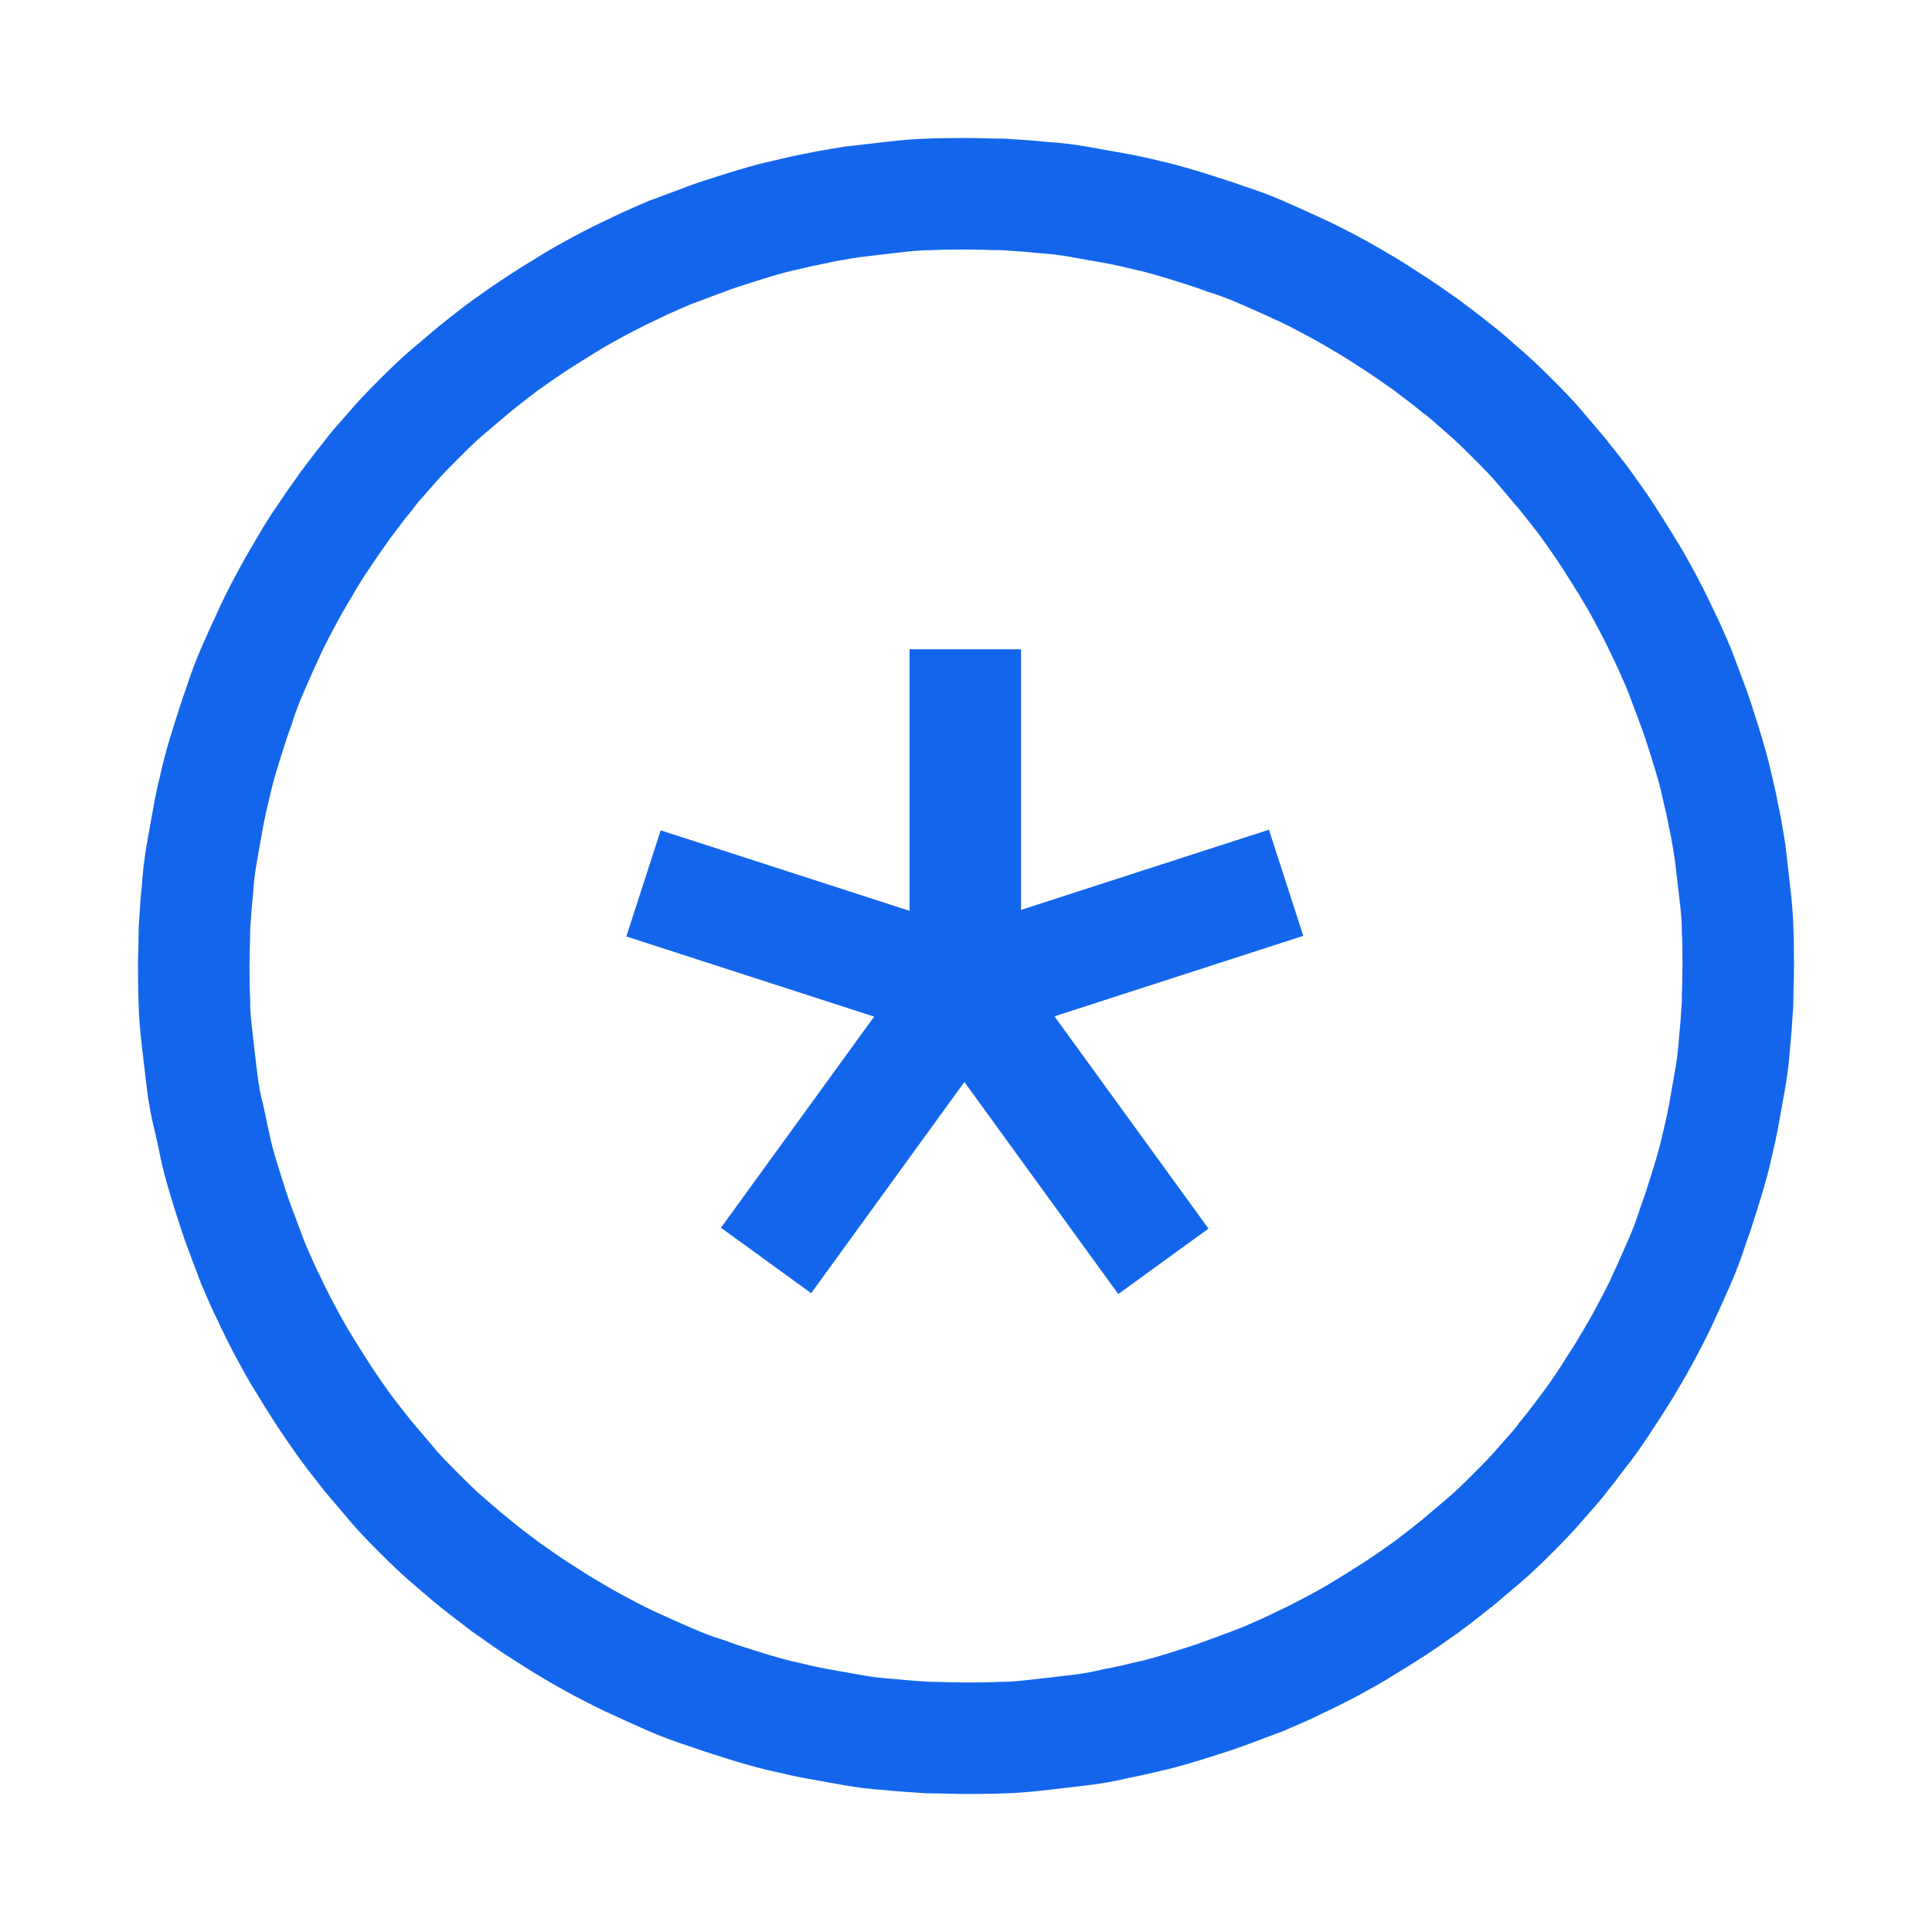
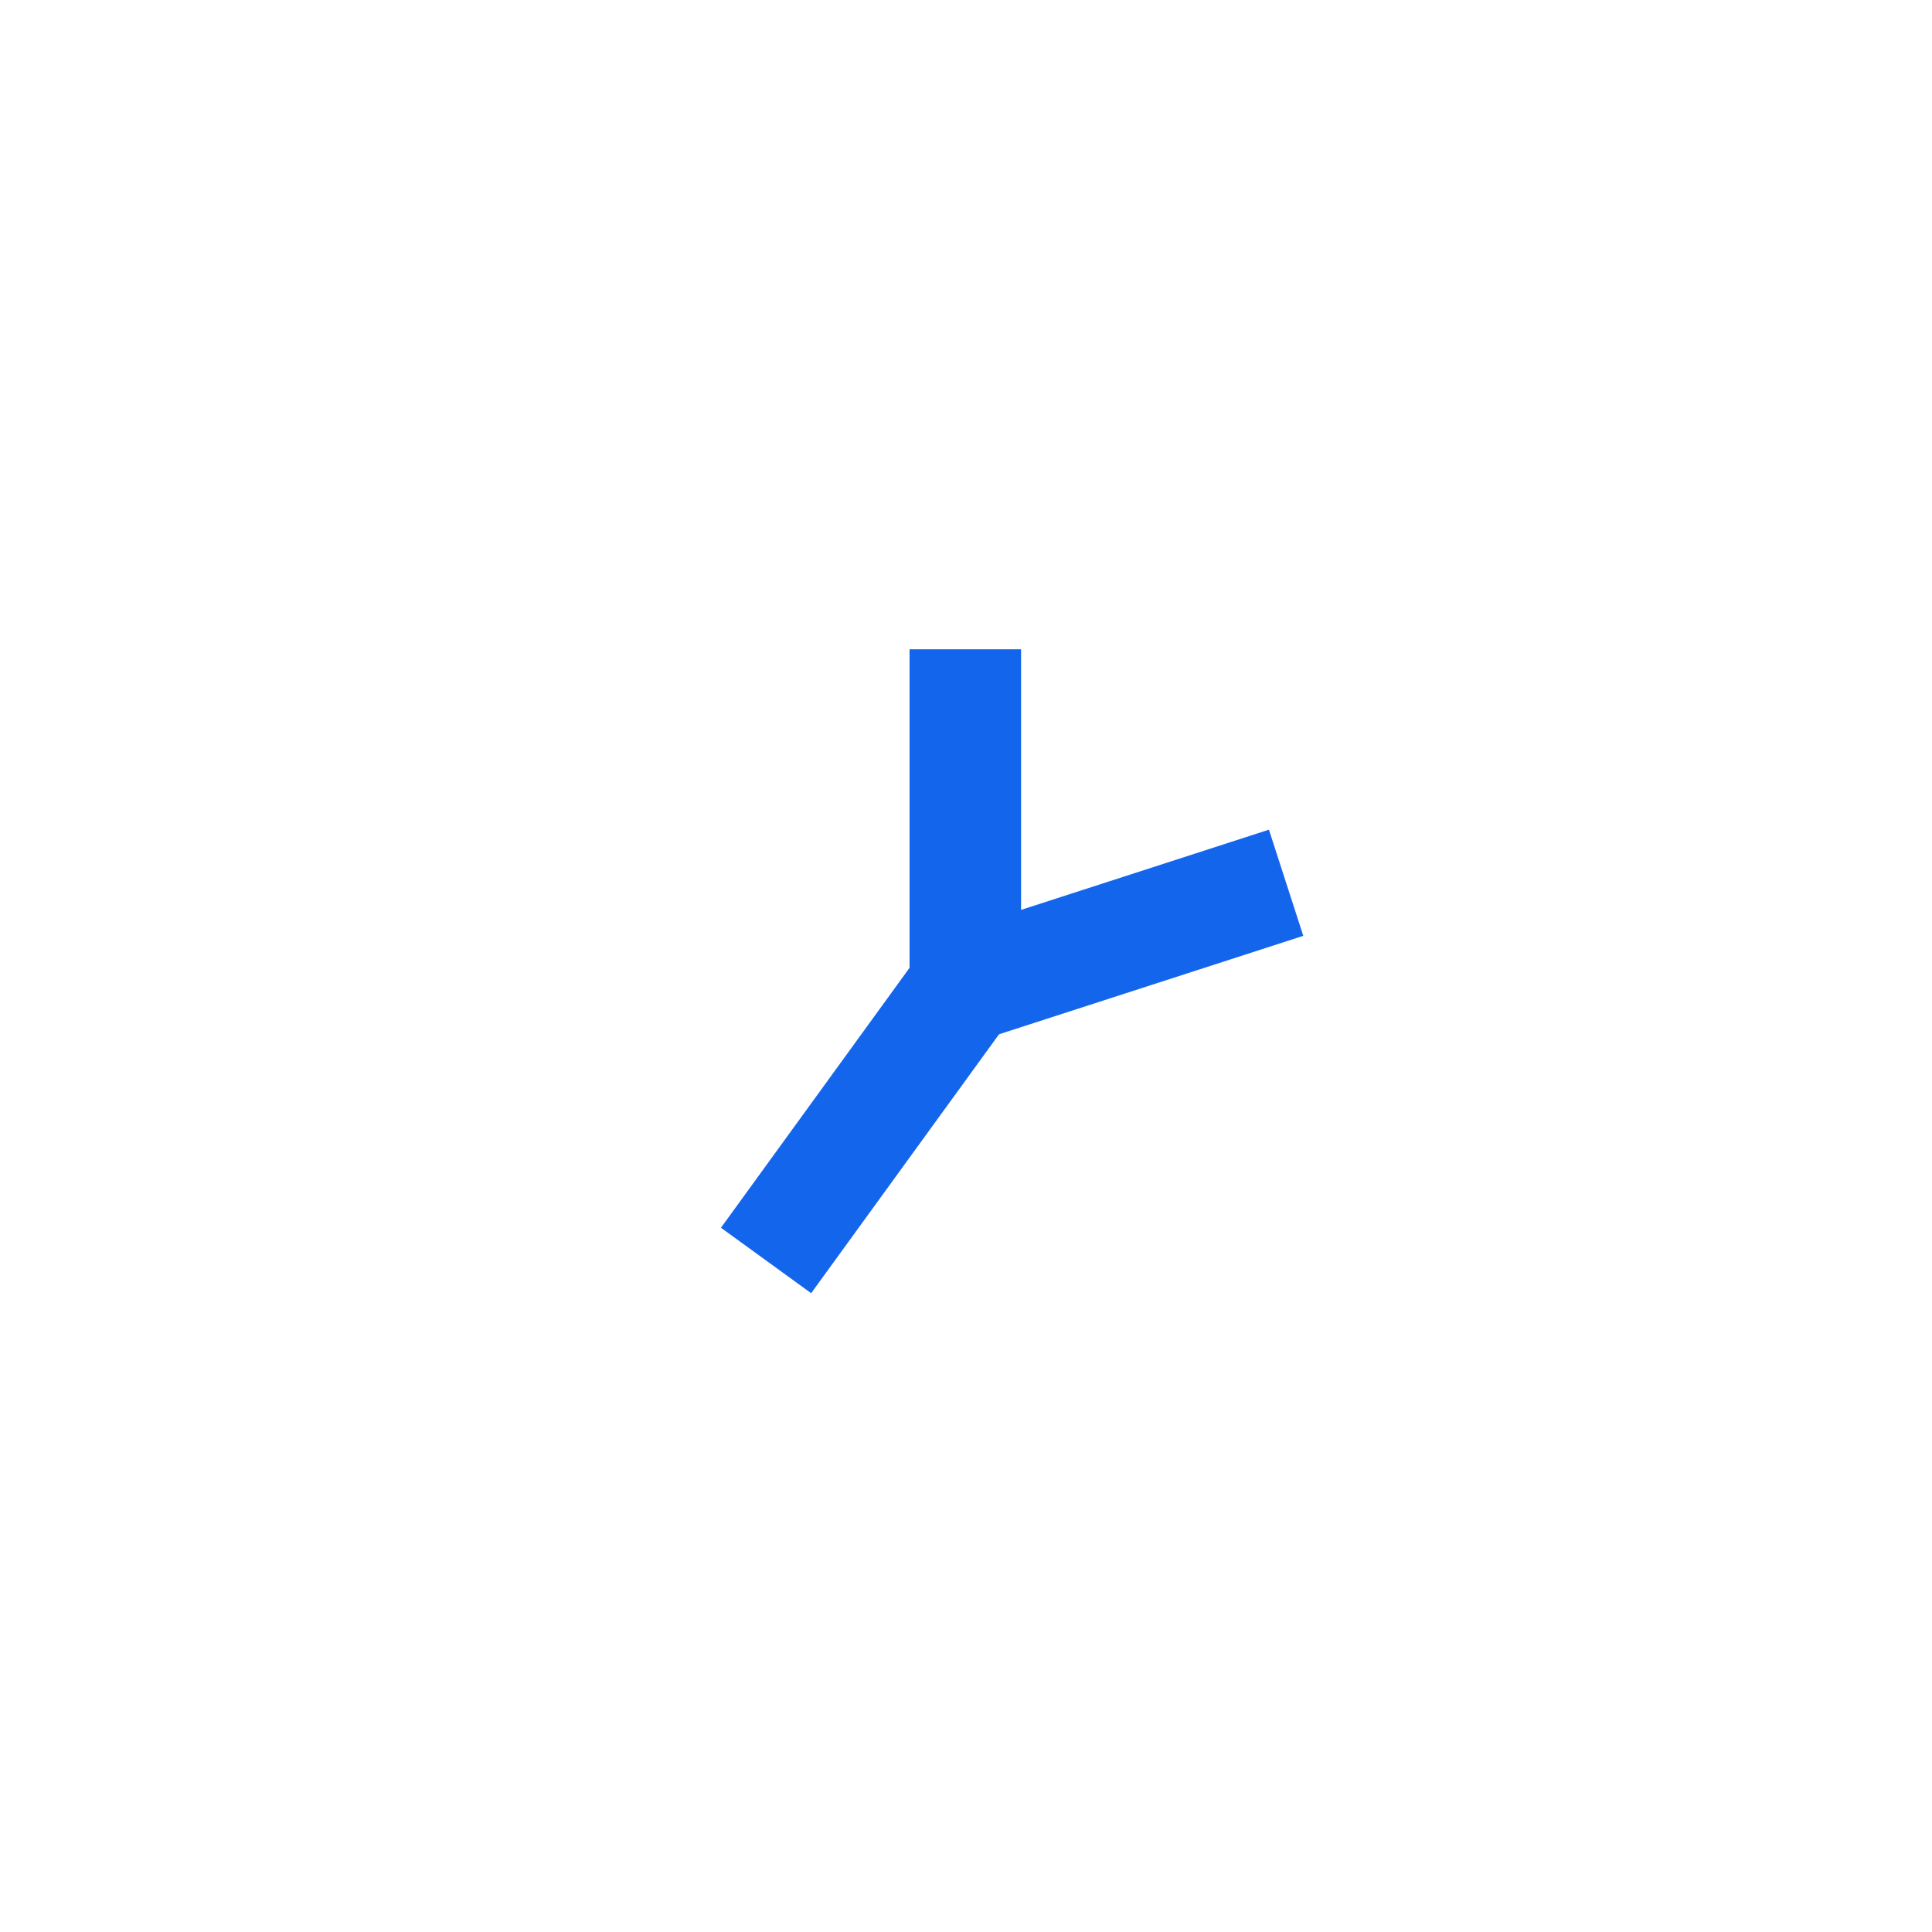
<svg xmlns="http://www.w3.org/2000/svg" fill="none" version="1.1" width="14" height="14" viewBox="0 0 14 14">
  <g>
    <g>
      <g>
        <g>
          <g>
-             <path d="M13,7Q13,7.052,12.997,7.149Q12.995,7.235,12.995,7.275L12.995,7.287L12.994,7.298Q12.983,7.482,12.972,7.585Q12.962,7.74,12.934,7.896L12.91,8.03L12.886,8.164Q12.87,8.252,12.832,8.412Q12.826,8.441,12.821,8.461Q12.79,8.585,12.739,8.747Q12.685,8.92,12.65,9.016Q12.604,9.161,12.541,9.306Q12.465,9.478,12.425,9.563Q12.381,9.663,12.29,9.835Q12.225,9.957,12.15,10.082Q12.11,10.152,12.023,10.286Q12.003,10.317,11.993,10.332Q11.893,10.487,11.818,10.586Q11.803,10.605,11.771,10.646Q11.696,10.747,11.649,10.804Q11.601,10.869,11.514,10.965Q11.477,11.007,11.461,11.026Q11.391,11.109,11.25,11.25Q11.109,11.391,11.026,11.461L10.998,11.485L10.809,11.645L10.801,11.65Q10.779,11.668,10.731,11.706Q10.631,11.785,10.574,11.826Q10.415,11.939,10.332,11.993Q10.18,12.091,10.094,12.142Q10.005,12.199,9.835,12.29Q9.704,12.36,9.572,12.421Q9.499,12.458,9.371,12.513Q9.327,12.531,9.306,12.541L9.296,12.545L9.199,12.581L9.027,12.646Q8.93,12.682,8.747,12.739Q8.561,12.797,8.455,12.822Q8.441,12.826,8.412,12.832Q8.264,12.868,8.178,12.884Q8.032,12.919,7.871,12.938L7.726,12.955L7.597,12.97Q7.401,12.993,7.287,12.995Q7.185,13,7,13Q6.948,13,6.851,12.997Q6.765,12.995,6.725,12.995L6.713,12.995L6.702,12.994Q6.518,12.983,6.415,12.972Q6.26,12.962,6.104,12.934L5.97,12.91L5.836,12.886Q5.748,12.87,5.588,12.832Q5.559,12.826,5.539,12.821Q5.415,12.79,5.253,12.739Q5.08,12.685,4.984,12.65Q4.839,12.604,4.694,12.541Q4.522,12.465,4.437,12.425Q4.337,12.381,4.165,12.29Q4.043,12.225,3.918,12.15Q3.848,12.11,3.715,12.023Q3.683,12.003,3.668,11.993Q3.585,11.94,3.426,11.826L3.42,11.822L3.414,11.818Q3.395,11.803,3.354,11.771Q3.249,11.693,3.191,11.645Q3.136,11.601,3.04,11.518Q2.995,11.479,2.974,11.461Q2.891,11.391,2.75,11.25Q2.609,11.109,2.539,11.026L2.437,10.905L2.355,10.809L2.349,10.801Q2.332,10.779,2.294,10.731Q2.215,10.631,2.174,10.574Q2.061,10.415,2.007,10.332Q1.909,10.18,1.858,10.094Q1.801,10.005,1.71,9.835Q1.64,9.704,1.579,9.572Q1.542,9.499,1.487,9.371Q1.469,9.327,1.459,9.306L1.455,9.296L1.419,9.201L1.354,9.027Q1.318,8.93,1.261,8.747Q1.203,8.561,1.178,8.455Q1.167,8.409,1.149,8.321Q1.13,8.231,1.12,8.191Q1.082,8.039,1.062,7.871L1.046,7.734L1.03,7.597Q1.007,7.401,1.005,7.287Q1,7.185,1,7Q1,6.948,1.003,6.851Q1.005,6.765,1.005,6.725L1.005,6.713L1.006,6.702Q1.017,6.518,1.028,6.415Q1.038,6.26,1.066,6.104L1.09,5.97L1.114,5.836Q1.129,5.748,1.168,5.588Q1.174,5.559,1.179,5.539Q1.21,5.415,1.261,5.253Q1.315,5.08,1.35,4.984Q1.396,4.839,1.459,4.694Q1.535,4.522,1.575,4.437Q1.619,4.337,1.71,4.165Q1.775,4.043,1.85,3.918Q1.937,3.766,2.012,3.66Q2.066,3.577,2.174,3.426L2.178,3.42L2.183,3.414Q2.197,3.395,2.228,3.354Q2.304,3.253,2.351,3.196Q2.399,3.131,2.486,3.035Q2.523,2.993,2.539,2.974Q2.609,2.891,2.75,2.75Q2.891,2.609,2.974,2.539L3.191,2.355L3.199,2.349Q3.221,2.332,3.269,2.294Q3.369,2.215,3.426,2.174Q3.585,2.061,3.668,2.007Q3.82,1.909,3.906,1.858Q3.995,1.801,4.165,1.71Q4.296,1.64,4.428,1.579Q4.501,1.542,4.629,1.487Q4.673,1.469,4.694,1.459L4.704,1.455L4.951,1.363L4.973,1.354Q5.07,1.318,5.253,1.261Q5.439,1.203,5.545,1.178Q5.559,1.174,5.588,1.168Q5.736,1.132,5.823,1.116Q5.898,1.099,6.026,1.078Q6.08,1.07,6.106,1.065L6.117,1.063L6.403,1.03Q6.599,1.007,6.713,1.005Q6.815,1,7,1Q7.052,1,7.149,1.003Q7.235,1.005,7.275,1.005L7.287,1.005L7.298,1.006Q7.482,1.017,7.585,1.028Q7.74,1.038,7.896,1.066L8.03,1.09L8.164,1.114Q8.252,1.129,8.412,1.168Q8.441,1.174,8.461,1.179Q8.585,1.21,8.747,1.261Q8.92,1.315,9.016,1.35Q9.161,1.396,9.306,1.459Q9.478,1.535,9.563,1.575Q9.663,1.619,9.835,1.71Q9.957,1.775,10.082,1.85Q10.152,1.89,10.285,1.977Q10.317,1.997,10.332,2.007Q10.415,2.061,10.574,2.174L10.58,2.178L10.586,2.183Q10.605,2.197,10.646,2.228Q10.747,2.304,10.804,2.351Q10.869,2.399,10.965,2.486Q11.007,2.523,11.026,2.539Q11.109,2.609,11.25,2.75Q11.391,2.891,11.461,2.974L11.593,3.13L11.645,3.191L11.65,3.199Q11.668,3.221,11.706,3.269Q11.785,3.369,11.826,3.426Q11.94,3.585,11.993,3.668Q12.091,3.82,12.142,3.906Q12.199,3.995,12.29,4.165Q12.36,4.296,12.421,4.428Q12.458,4.501,12.513,4.629Q12.531,4.673,12.541,4.694L12.545,4.704L12.646,4.973Q12.682,5.07,12.739,5.253Q12.797,5.439,12.822,5.545Q12.826,5.559,12.832,5.588Q12.868,5.736,12.884,5.823Q12.901,5.898,12.922,6.026Q12.93,6.08,12.935,6.106L12.937,6.117L12.97,6.403Q12.993,6.599,12.995,6.713Q13,6.815,13,7ZM12.192,7Q12.192,6.829,12.187,6.749L12.187,6.737L12.187,6.725Q12.187,6.657,12.168,6.498L12.137,6.234Q12.132,6.203,12.124,6.152Q12.107,6.046,12.096,6.005L12.093,5.991L12.091,5.977Q12.079,5.912,12.046,5.775Q12.039,5.745,12.036,5.73Q12.018,5.652,11.968,5.494Q11.918,5.332,11.889,5.257L11.796,5.008Q11.786,4.985,11.77,4.947Q11.722,4.836,11.696,4.784L11.694,4.779L11.691,4.774Q11.638,4.66,11.577,4.546Q11.499,4.399,11.459,4.337L11.456,4.332L11.453,4.326Q11.407,4.251,11.314,4.105Q11.271,4.038,11.169,3.895Q11.14,3.856,11.074,3.772Q11.037,3.726,11.016,3.699L10.976,3.652L10.844,3.496Q10.796,3.439,10.678,3.322Q10.561,3.204,10.504,3.156Q10.476,3.132,10.427,3.088Q10.352,3.021,10.32,2.998L10.306,2.989L10.294,2.978Q10.254,2.944,10.161,2.874Q10.121,2.845,10.099,2.827Q9.96,2.729,9.895,2.686Q9.878,2.676,9.846,2.655Q9.731,2.58,9.681,2.552Q9.559,2.478,9.454,2.423Q9.307,2.344,9.235,2.313L9.23,2.311L9.226,2.309Q9.15,2.273,8.982,2.2Q8.873,2.152,8.765,2.118L8.754,2.115L8.743,2.111Q8.668,2.082,8.506,2.032Q8.366,1.988,8.265,1.963Q8.255,1.961,8.225,1.954Q8.088,1.921,8.023,1.909L7.887,1.885L7.753,1.861Q7.64,1.841,7.526,1.834L7.514,1.833L7.502,1.832Q7.425,1.823,7.262,1.813Q7.212,1.813,7.125,1.81Q7.04,1.808,7,1.808Q6.829,1.808,6.749,1.813L6.737,1.813L6.725,1.813Q6.657,1.813,6.498,1.832L6.234,1.863Q6.203,1.868,6.152,1.876Q6.046,1.893,6.005,1.904L5.991,1.907L5.977,1.909Q5.912,1.921,5.775,1.954Q5.745,1.961,5.73,1.964Q5.652,1.982,5.494,2.032Q5.332,2.082,5.257,2.111L5.235,2.119L5.008,2.204Q4.985,2.214,4.947,2.23Q4.836,2.278,4.784,2.304L4.779,2.306L4.774,2.309Q4.66,2.362,4.546,2.423Q4.399,2.501,4.337,2.541L4.332,2.544L4.326,2.547Q4.251,2.593,4.105,2.686Q4.038,2.729,3.895,2.831Q3.856,2.86,3.772,2.926Q3.726,2.963,3.699,2.984L3.496,3.156Q3.439,3.204,3.322,3.322Q3.204,3.439,3.156,3.496Q3.132,3.524,3.088,3.573Q3.021,3.648,2.998,3.68L2.989,3.694L2.978,3.706Q2.944,3.746,2.874,3.839Q2.845,3.879,2.827,3.901Q2.729,4.04,2.686,4.105L2.681,4.114L2.675,4.122Q2.622,4.197,2.552,4.319Q2.478,4.441,2.423,4.546Q2.344,4.693,2.313,4.765L2.311,4.77L2.309,4.774Q2.273,4.85,2.2,5.018Q2.152,5.127,2.118,5.235L2.115,5.246L2.111,5.257Q2.082,5.332,2.032,5.494Q1.988,5.634,1.963,5.735Q1.961,5.745,1.954,5.775Q1.921,5.912,1.909,5.977L1.885,6.113L1.861,6.247Q1.841,6.36,1.834,6.474L1.833,6.486L1.832,6.498Q1.823,6.575,1.813,6.738Q1.813,6.788,1.81,6.875Q1.808,6.96,1.808,7Q1.808,7.171,1.813,7.251L1.813,7.263L1.813,7.275Q1.813,7.343,1.832,7.502L1.848,7.64L1.864,7.777Q1.878,7.894,1.904,7.995Q1.917,8.05,1.939,8.156Q1.956,8.234,1.964,8.27Q1.982,8.348,2.032,8.506Q2.082,8.668,2.111,8.743L2.176,8.917L2.204,8.992Q2.214,9.015,2.23,9.053Q2.278,9.164,2.304,9.216L2.306,9.221L2.309,9.226Q2.362,9.34,2.423,9.454Q2.501,9.601,2.541,9.663L2.544,9.668L2.547,9.674Q2.593,9.749,2.686,9.895Q2.729,9.962,2.831,10.105Q2.86,10.144,2.926,10.228Q2.963,10.274,2.984,10.301L3.054,10.383L3.156,10.504Q3.204,10.561,3.322,10.678Q3.439,10.796,3.496,10.844Q3.522,10.866,3.571,10.909Q3.655,10.982,3.692,11.01L3.699,11.016L3.706,11.022Q3.746,11.056,3.839,11.126Q3.879,11.155,3.901,11.173Q4.04,11.271,4.105,11.314Q4.122,11.324,4.154,11.345Q4.269,11.42,4.319,11.448Q4.441,11.522,4.546,11.577Q4.693,11.656,4.765,11.687L4.77,11.689L4.774,11.691Q4.85,11.727,5.018,11.8Q5.127,11.848,5.235,11.882L5.246,11.885L5.257,11.889Q5.332,11.918,5.494,11.968Q5.634,12.012,5.735,12.037Q5.745,12.039,5.775,12.046Q5.912,12.079,5.977,12.091L6.113,12.115L6.247,12.139Q6.36,12.159,6.474,12.166L6.486,12.167L6.498,12.168Q6.575,12.177,6.738,12.187Q6.788,12.187,6.875,12.19Q6.96,12.192,7,12.192Q7.171,12.192,7.251,12.187L7.263,12.187L7.275,12.187Q7.343,12.187,7.502,12.168L7.632,12.153L7.777,12.136Q7.894,12.122,7.995,12.096L8.009,12.093L8.023,12.091Q8.088,12.079,8.225,12.046Q8.255,12.039,8.27,12.036Q8.348,12.018,8.506,11.968Q8.668,11.918,8.743,11.889L8.916,11.825L8.992,11.796Q9.015,11.786,9.053,11.77Q9.164,11.722,9.216,11.696L9.221,11.694L9.226,11.691Q9.34,11.638,9.454,11.577Q9.601,11.499,9.663,11.459L9.668,11.456L9.674,11.453Q9.749,11.407,9.895,11.314Q9.962,11.271,10.105,11.169Q10.144,11.14,10.228,11.074Q10.274,11.037,10.301,11.016L10.476,10.868L10.504,10.844Q10.561,10.796,10.678,10.678Q10.796,10.561,10.844,10.504Q10.868,10.476,10.912,10.427Q10.979,10.352,11.002,10.32L11.011,10.306L11.022,10.294Q11.056,10.254,11.126,10.161Q11.16,10.116,11.177,10.093Q11.232,10.021,11.314,9.895Q11.324,9.878,11.345,9.846Q11.42,9.731,11.448,9.681Q11.522,9.559,11.577,9.454Q11.656,9.307,11.687,9.235L11.689,9.23L11.691,9.226Q11.727,9.15,11.8,8.982Q11.848,8.873,11.882,8.765L11.885,8.754L11.889,8.743Q11.918,8.668,11.968,8.506Q12.012,8.366,12.037,8.265Q12.039,8.255,12.046,8.225Q12.079,8.088,12.091,8.023L12.115,7.887L12.139,7.753Q12.159,7.64,12.166,7.526L12.167,7.514L12.168,7.502Q12.177,7.425,12.187,7.262Q12.187,7.212,12.19,7.125Q12.192,7.04,12.192,7Z" fill-rule="evenodd" fill="#1366EC" fill-opacity="1" />
-           </g>
+             </g>
          <g transform="matrix(0,1,-1,0,12.104,-2.693)">
            <path d="M7.398,4.705L9.844,4.705L9.844,5.513L7.398,5.513L7.398,4.705Z" fill-rule="evenodd" fill="#1366EC" fill-opacity="1" />
          </g>
          <g transform="matrix(0.952,0.308,-0.308,0.952,2.082,-1.181)">
-             <path d="M4.787,6.012L7.238,6.012L7.238,6.82L4.787,6.82L4.787,6.012Z" fill-rule="evenodd" fill="#1366EC" fill-opacity="1" />
-           </g>
+             </g>
          <g transform="matrix(0.587,-0.809,0.809,0.587,-5.042,7.905)">
            <path d="M5.229,8.896L7.678,8.896L7.678,9.704L5.229,9.704L5.229,8.896Z" fill-rule="evenodd" fill="#1366EC" fill-opacity="1" />
          </g>
          <g transform="matrix(-0.587,-0.809,0.809,-0.587,5.28,21.435)">
-             <path d="M8.105,9.371L10.554,9.371L10.554,10.179L8.105,10.179L8.105,9.371Z" fill-rule="evenodd" fill="#1366EC" fill-opacity="1" />
-           </g>
+             </g>
          <g transform="matrix(-0.952,0.308,-0.308,-0.952,20.53,10.326)">
            <path d="M9.451,6.781L11.902,6.781L11.902,7.589L9.451,7.589L9.451,6.781Z" fill-rule="evenodd" fill="#1366EC" fill-opacity="1" />
          </g>
        </g>
      </g>
    </g>
  </g>
</svg>